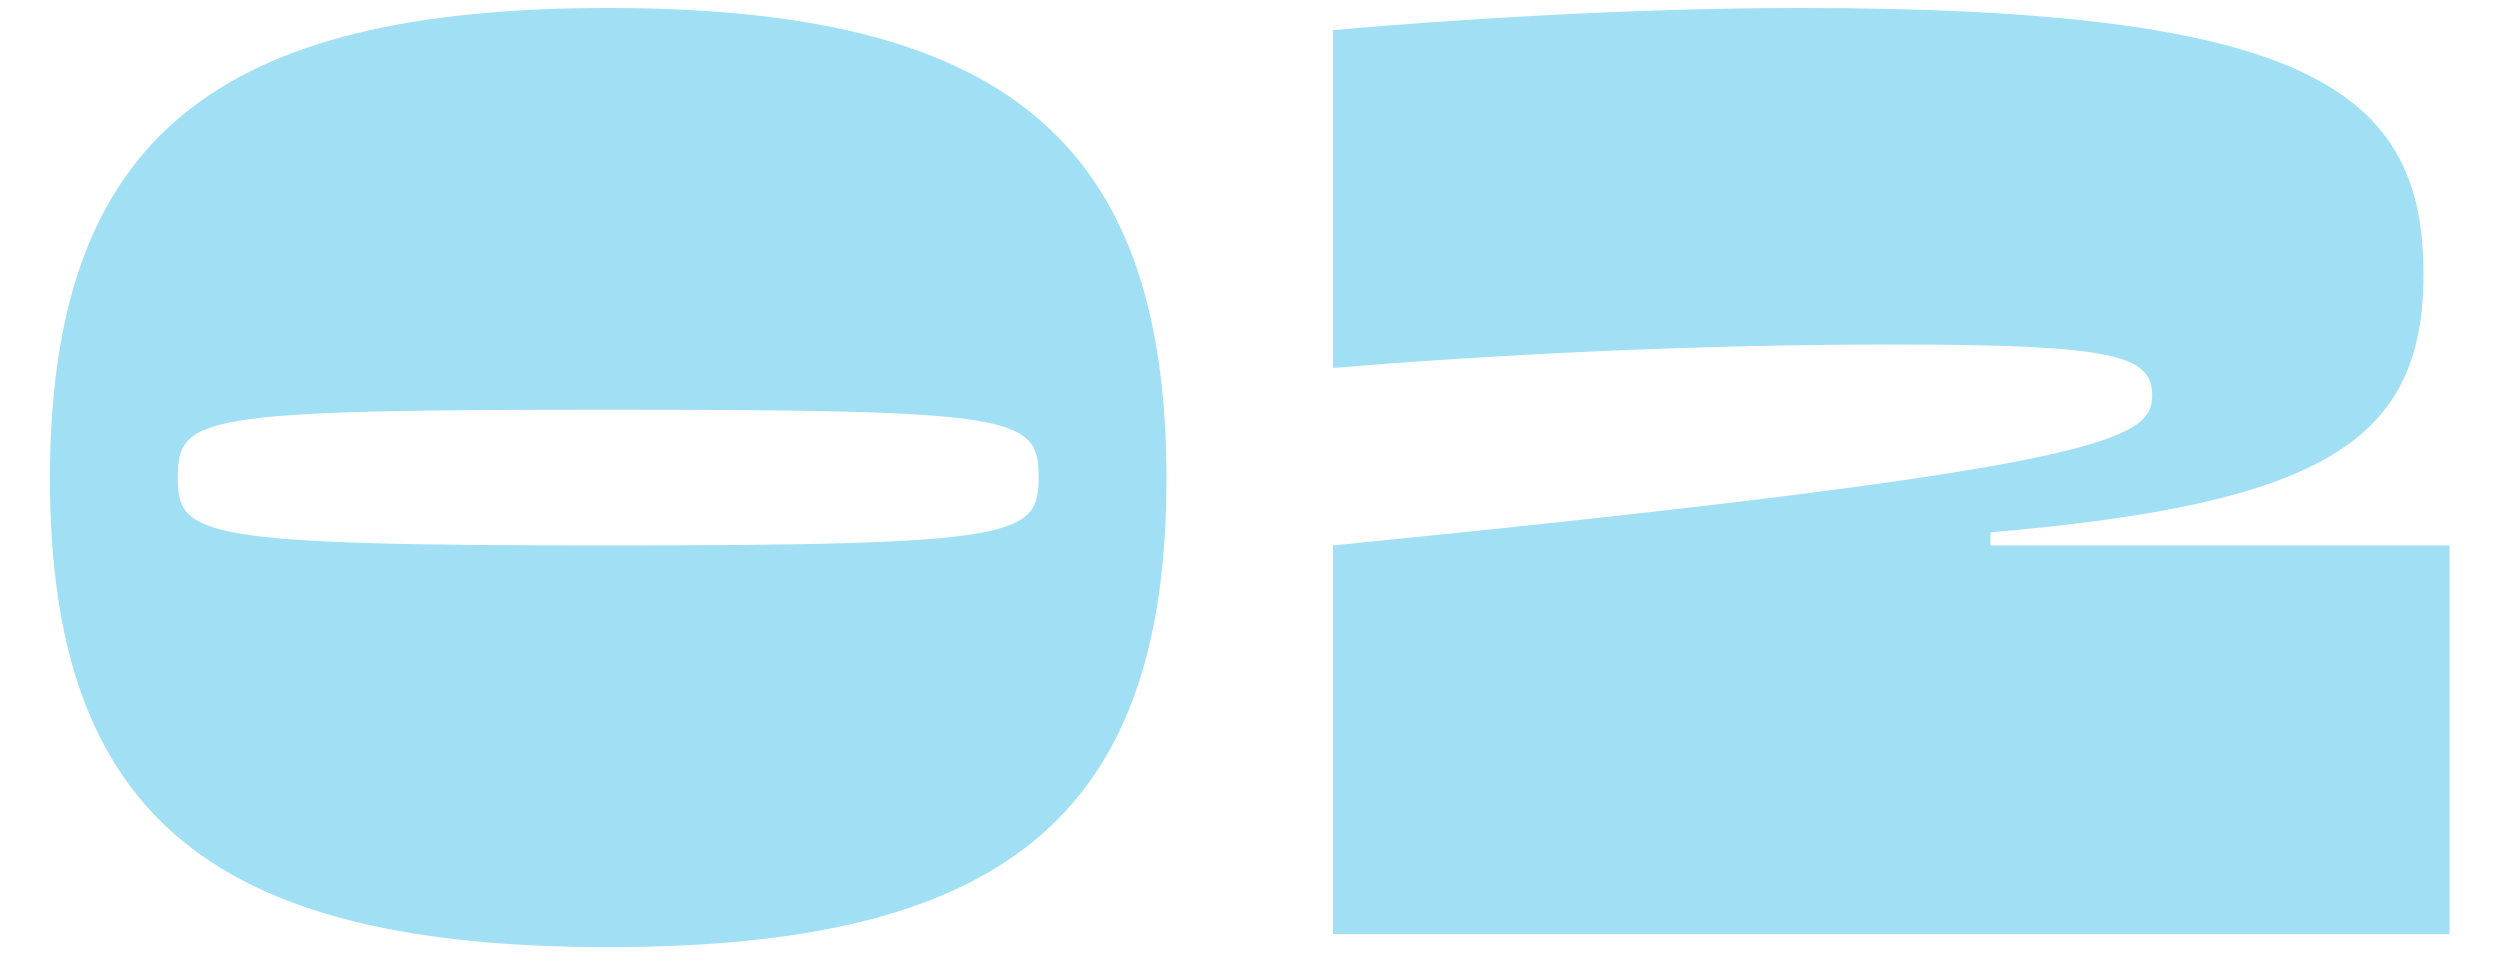
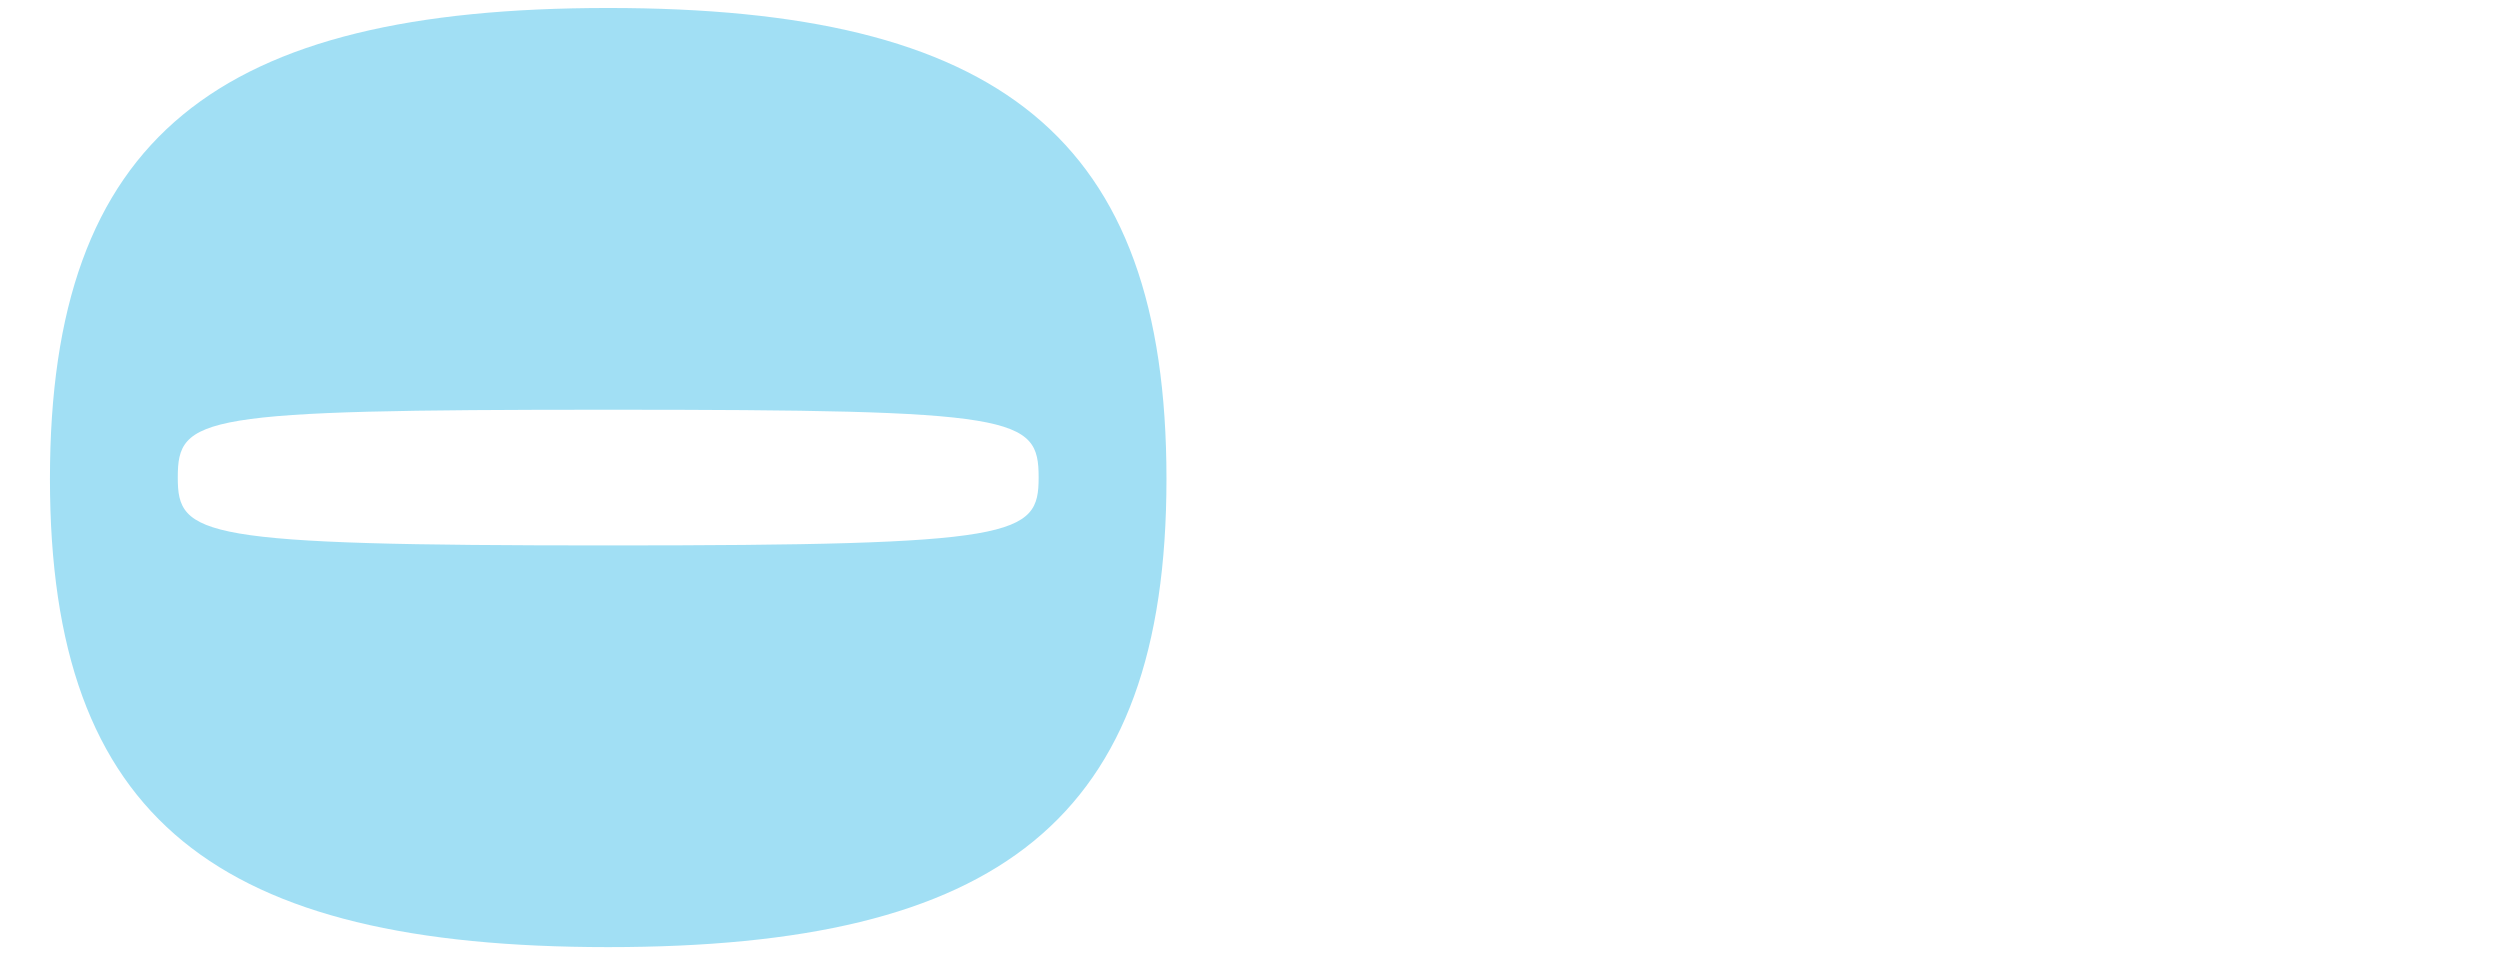
<svg xmlns="http://www.w3.org/2000/svg" width="46" height="18" viewBox="0 0 46 18" fill="none">
-   <path d="M24.528 10.036C38.784 8.619 39.6 8.091 39.6 7.275C39.6 6.531 38.88 6.339 34.8 6.339C31.128 6.339 27.384 6.531 24.528 6.771V0.555C26.64 0.363 30.048 0.147 33.12 0.147C42.504 0.147 44.592 1.683 44.592 5.043C44.592 8.091 42.792 9.267 36.624 9.795V10.036H45.072V17.188H24.528V10.036Z" fill="#A1DFF4" />
  <path d="M0.919 8.811C0.919 2.499 4.015 0.147 11.191 0.147C18.367 0.147 21.463 2.499 21.463 8.811C21.463 15.1 18.367 17.427 11.191 17.427C4.015 17.427 0.919 15.1 0.919 8.811ZM3.271 8.787C3.271 9.867 3.655 10.036 11.191 10.036C18.727 10.036 19.111 9.867 19.111 8.787C19.111 7.659 18.727 7.539 11.191 7.539C3.655 7.539 3.271 7.659 3.271 8.787Z" fill="#A1DFF4" />
</svg>